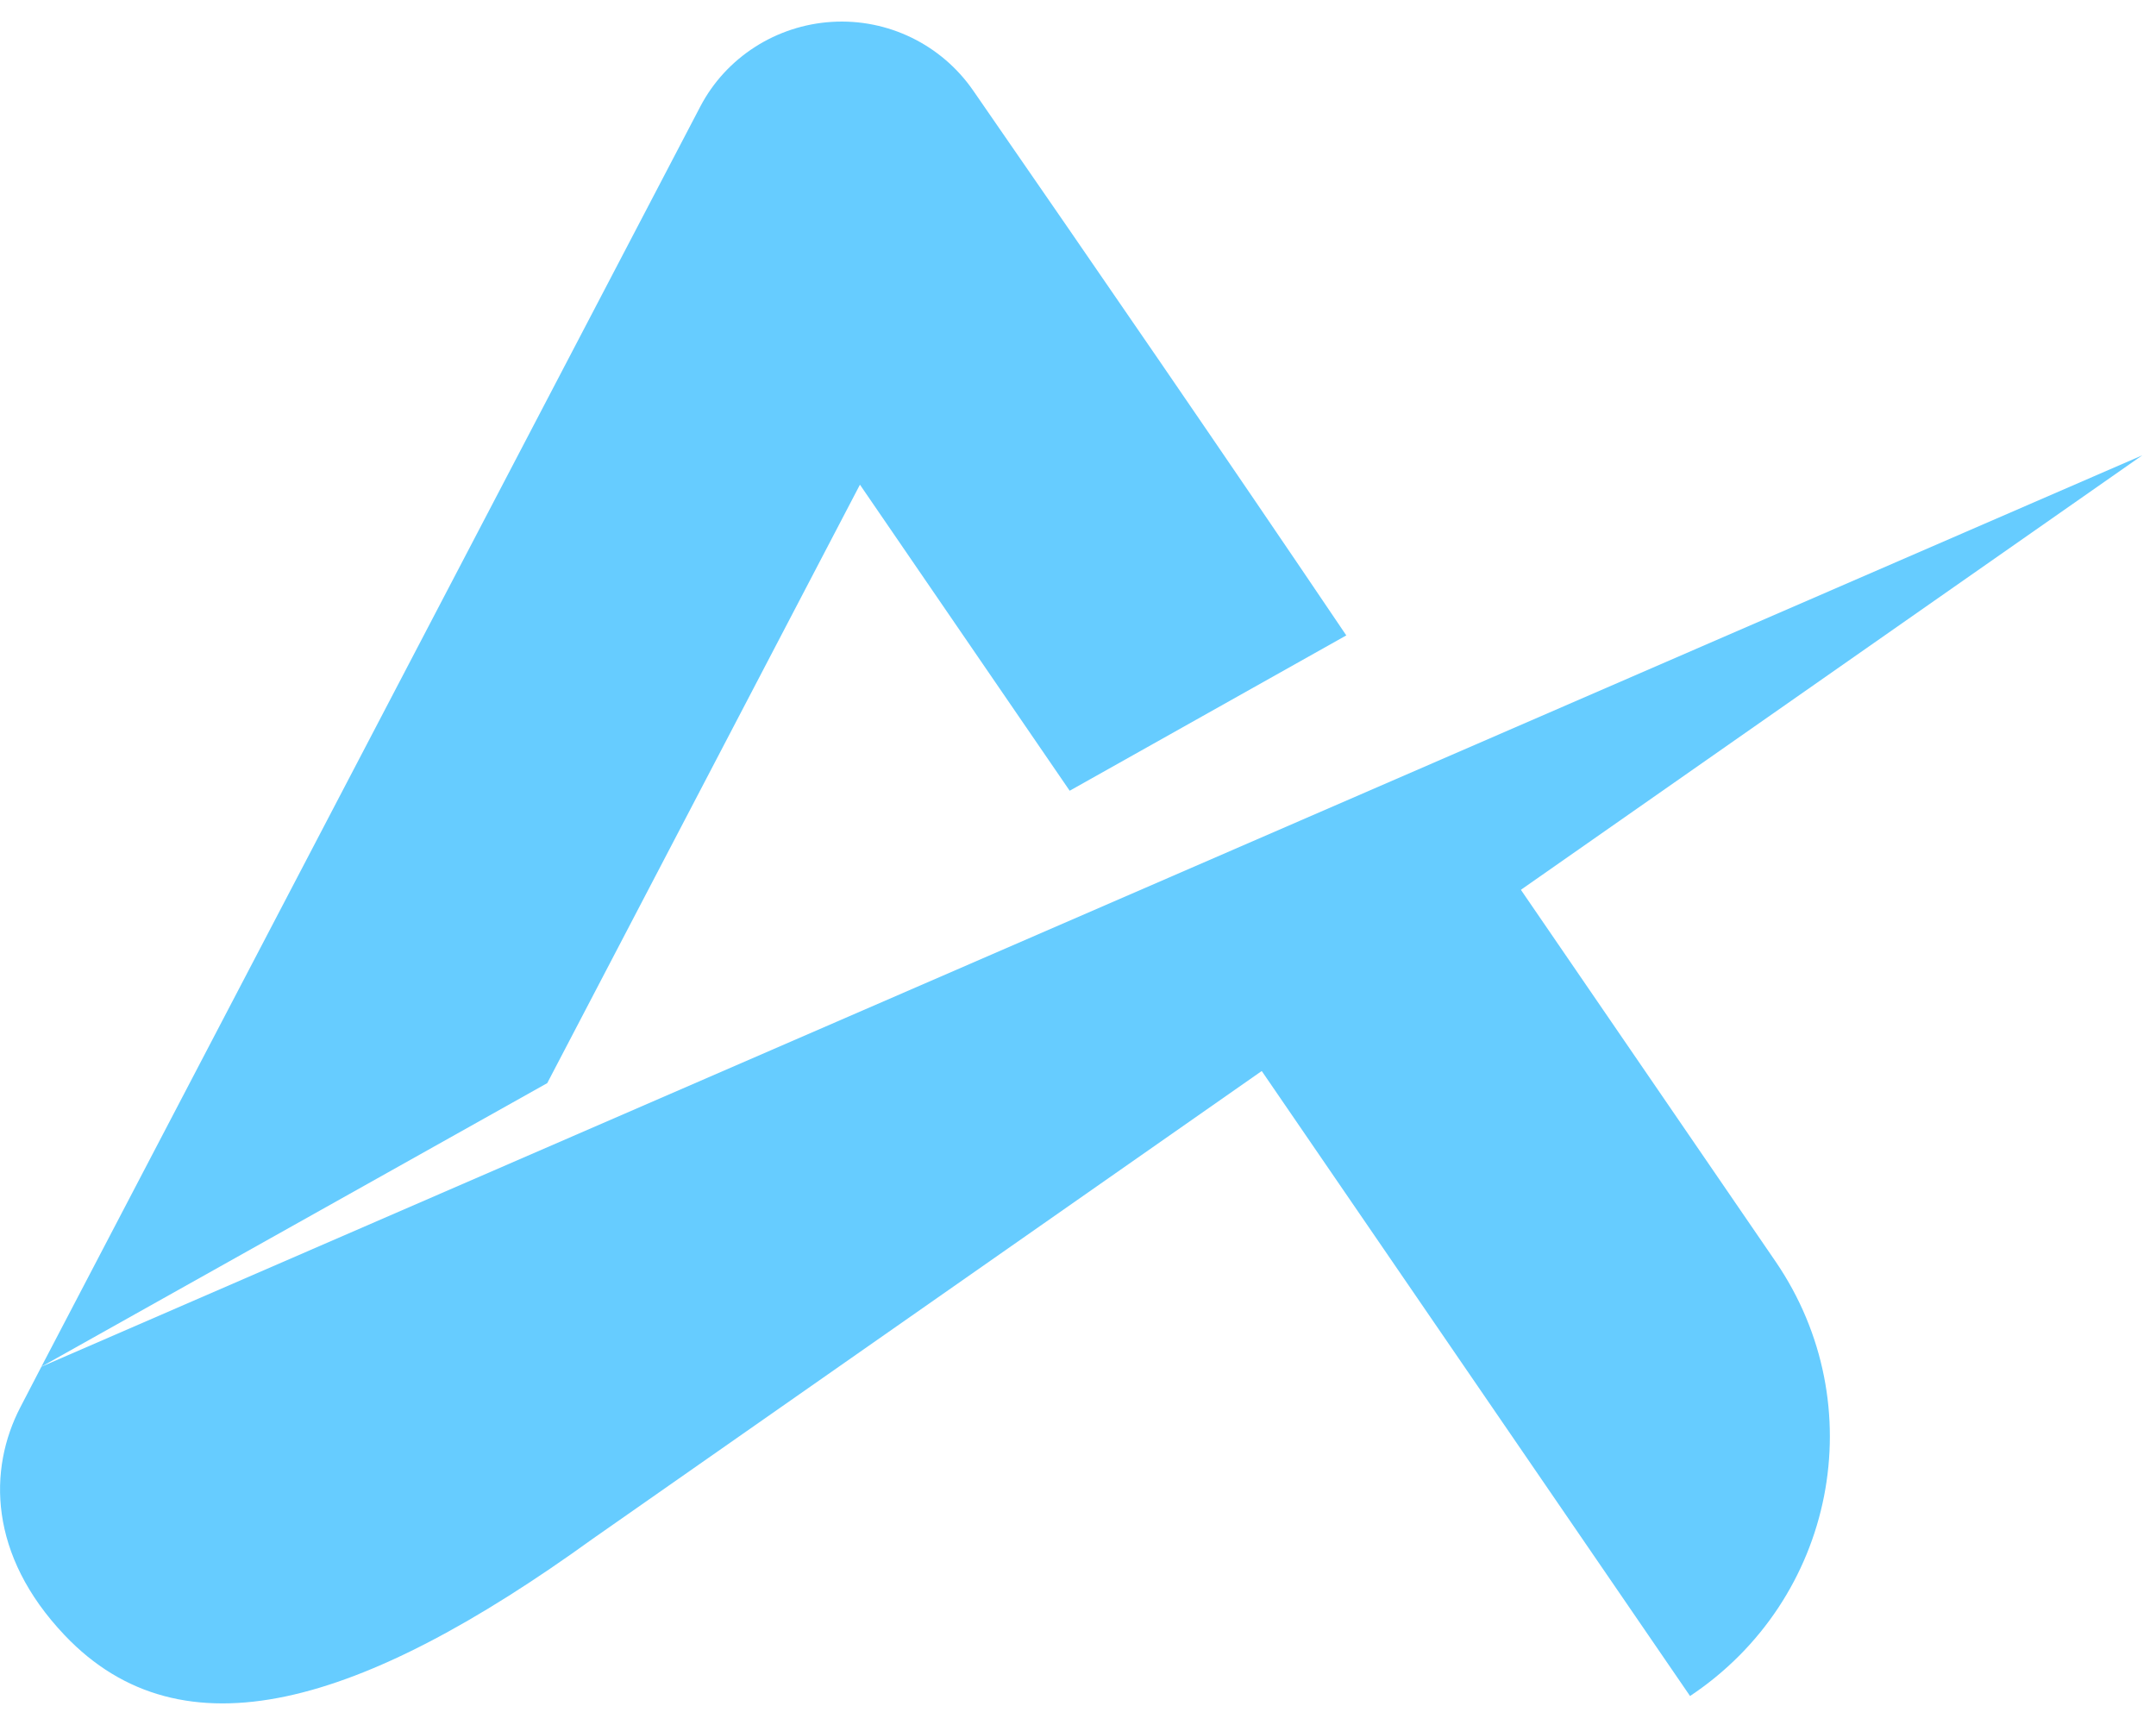
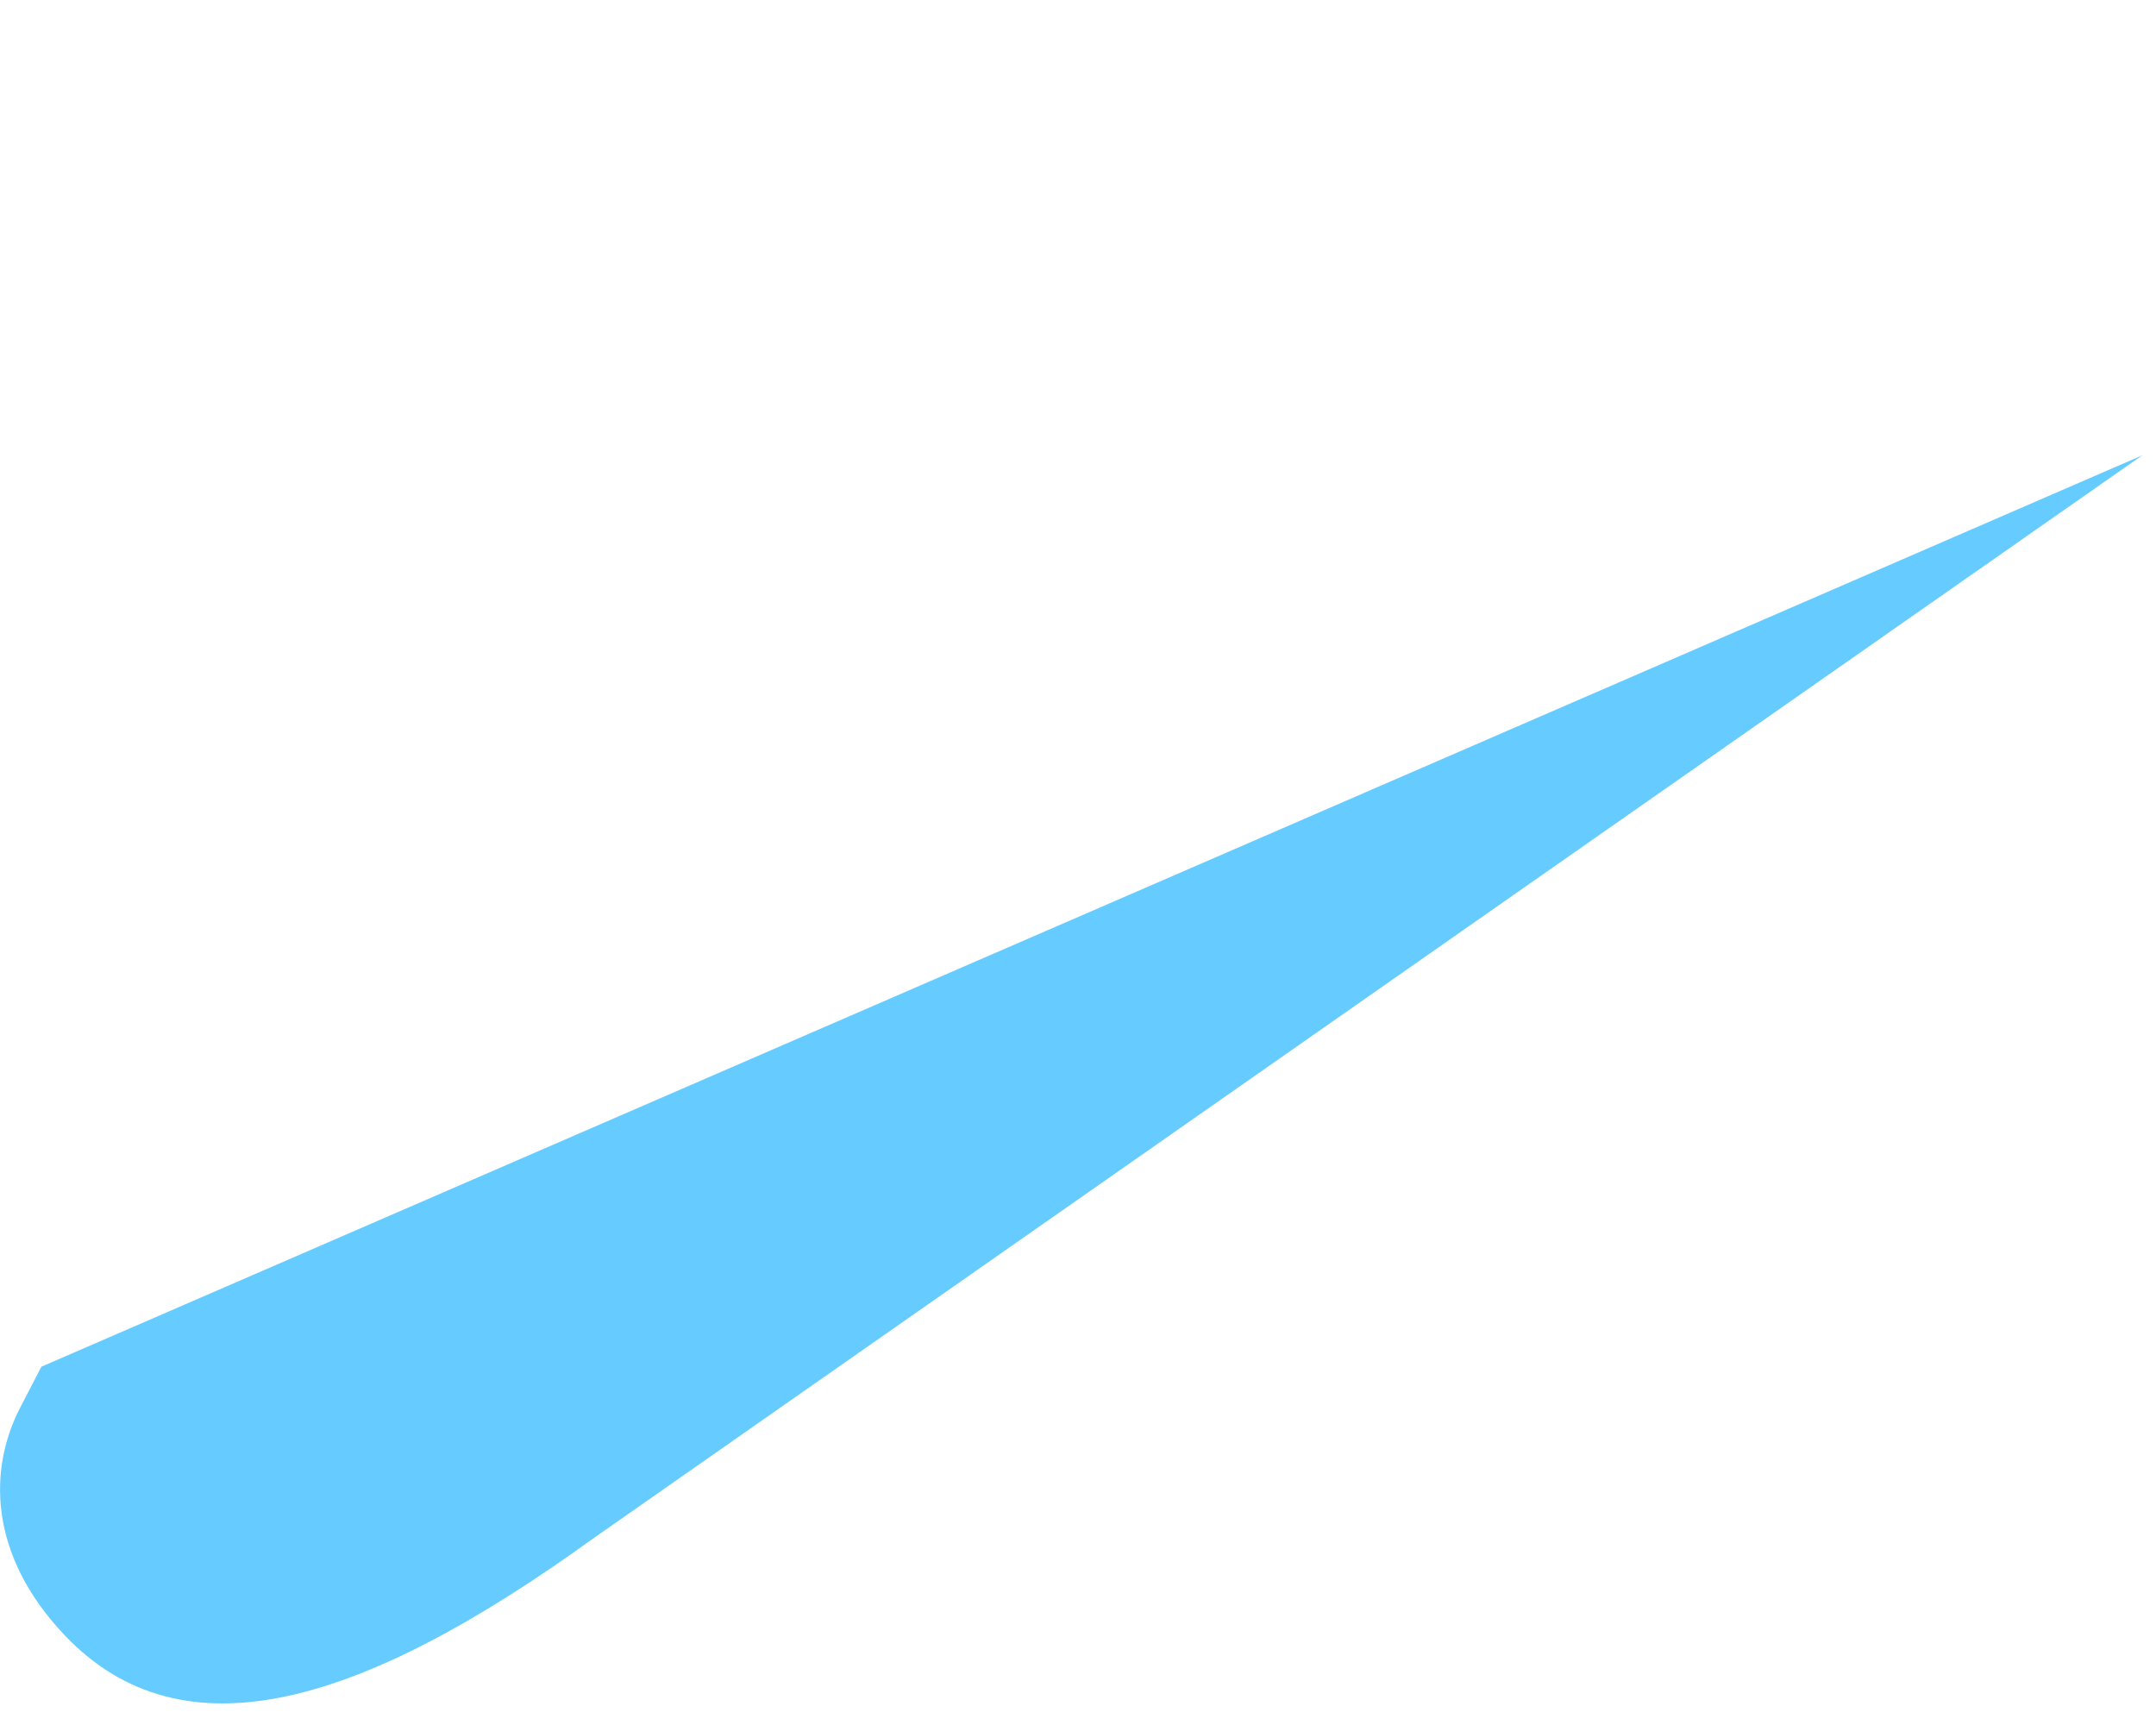
<svg xmlns="http://www.w3.org/2000/svg" width="50" height="40" viewBox="0 0 50 40" fill="none">
-   <path d="M31.222 14.734L24.807 18.336L19.943 11.239L12.691 25.116L0.96 31.691L16.241 2.47C16.837 1.331 18.001 0.586 19.295 0.507C20.597 0.428 21.834 1.037 22.568 2.098C25.472 6.297 28.366 10.503 31.222 14.734Z" fill="#66CCFF" />
  <path d="M0.96 31.692L0.473 32.63C-0.276 34.07 -0.269 36.054 1.498 37.917C4.233 40.797 8.371 39.565 13.746 35.682L49.682 10.558L0.96 31.692Z" fill="#66CCFF" />
-   <path d="M39.194 39.328L28.736 24.069L35.107 20.394L41.18 29.256C43.449 32.58 42.562 37.086 39.194 39.328Z" fill="#66CCFF" />
</svg>